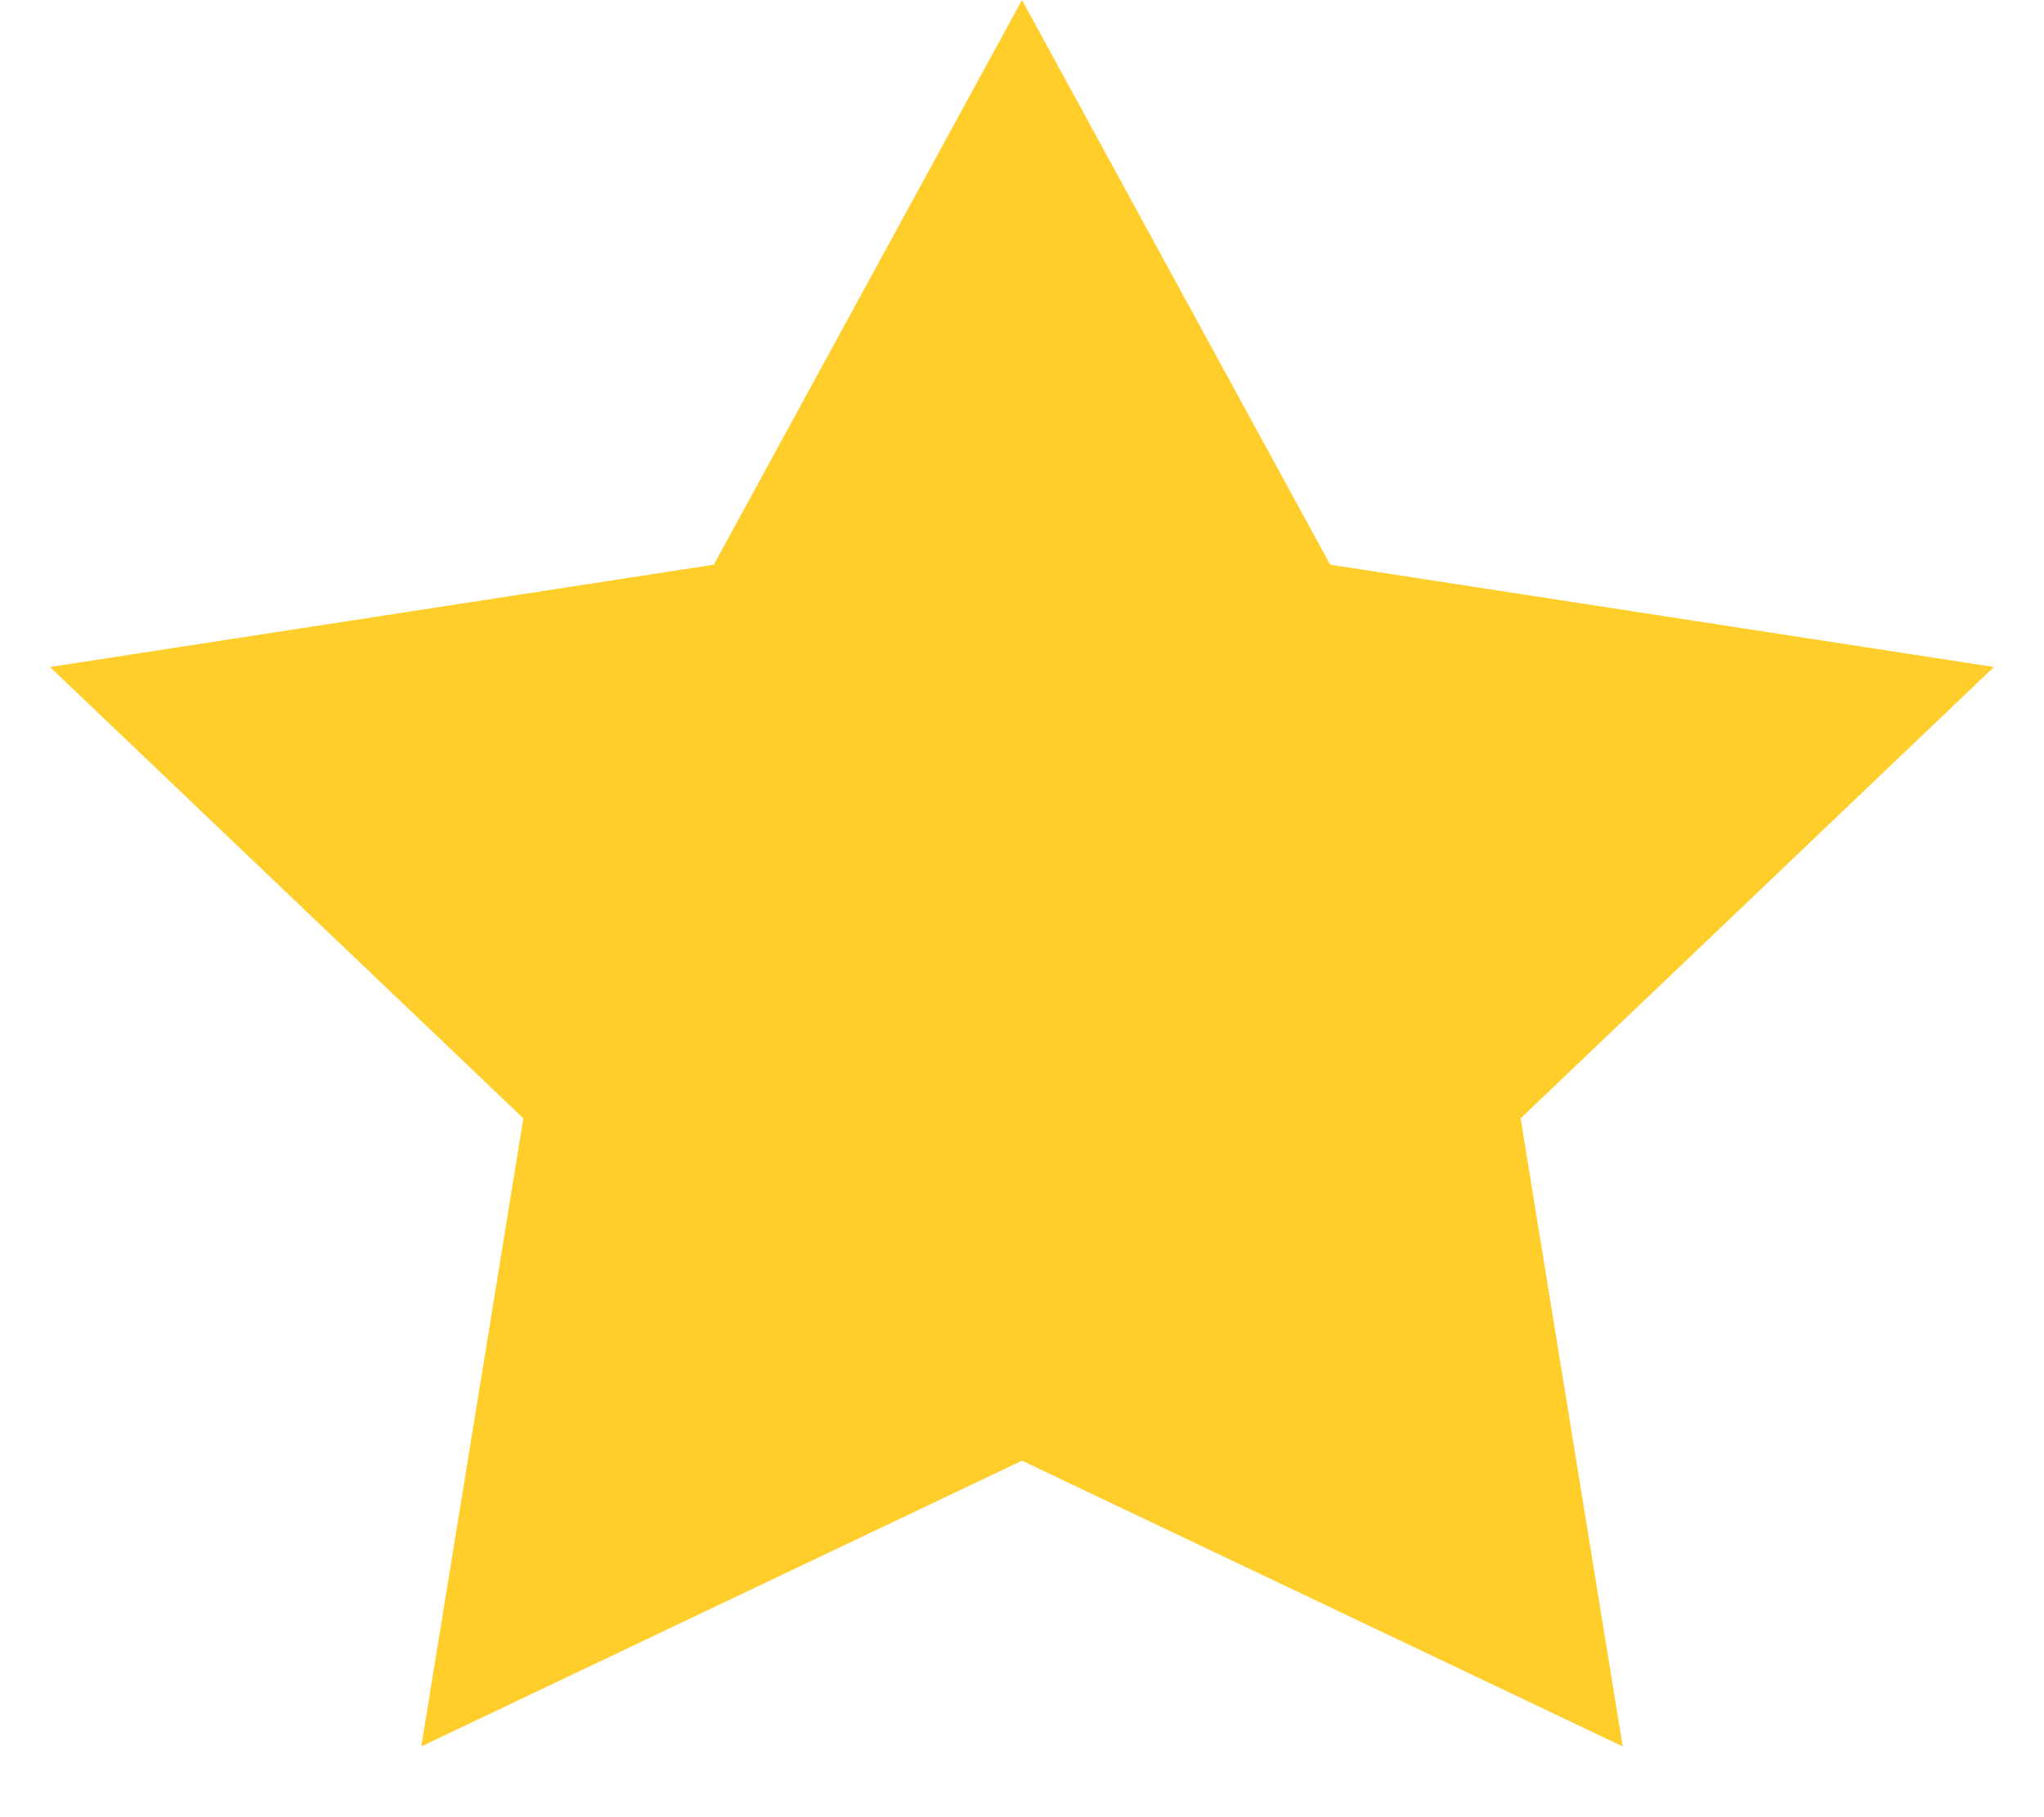
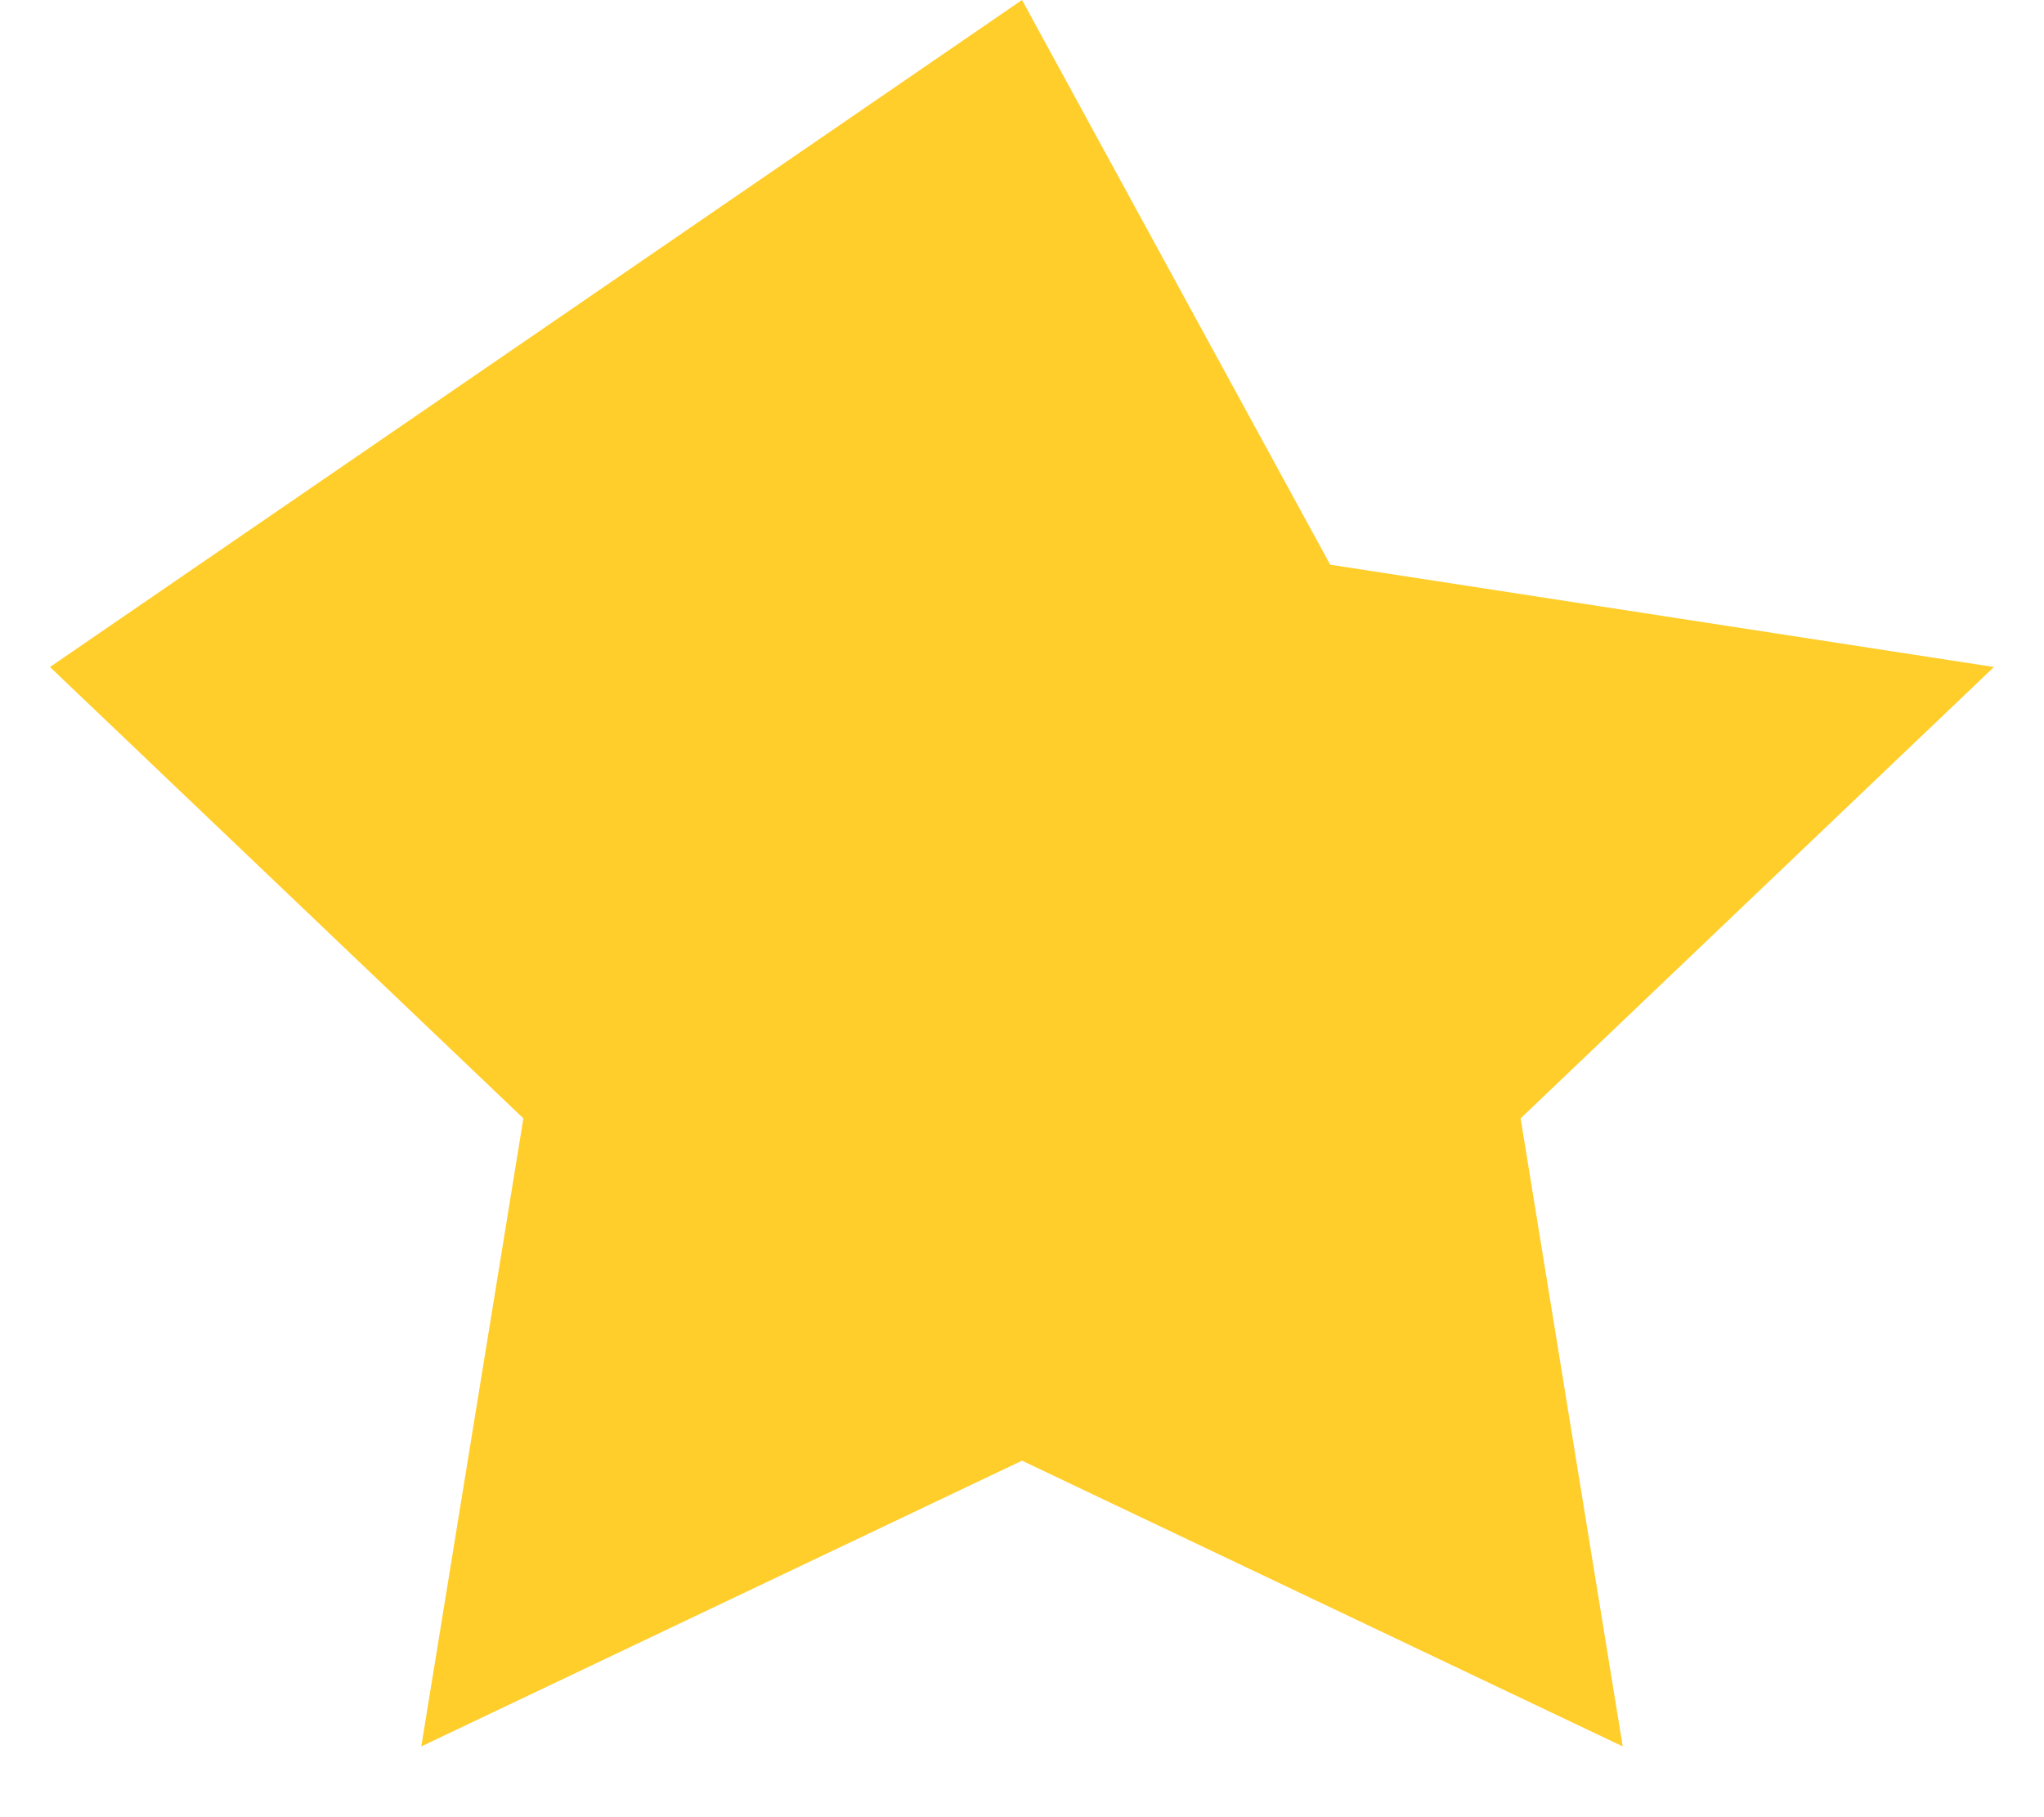
<svg xmlns="http://www.w3.org/2000/svg" width="18" height="16" viewBox="0 0 18 16" fill="none">
-   <path d="M9 0L11.714 4.972L17.559 5.873L13.391 9.847L14.29 15.377L9 12.861L3.71 15.377L4.609 9.847L0.44 5.873L6.286 4.972L9 0Z" fill="#FFCE2B" />
+   <path d="M9 0L11.714 4.972L17.559 5.873L13.391 9.847L14.29 15.377L9 12.861L3.71 15.377L4.609 9.847L0.44 5.873L9 0Z" fill="#FFCE2B" />
</svg>